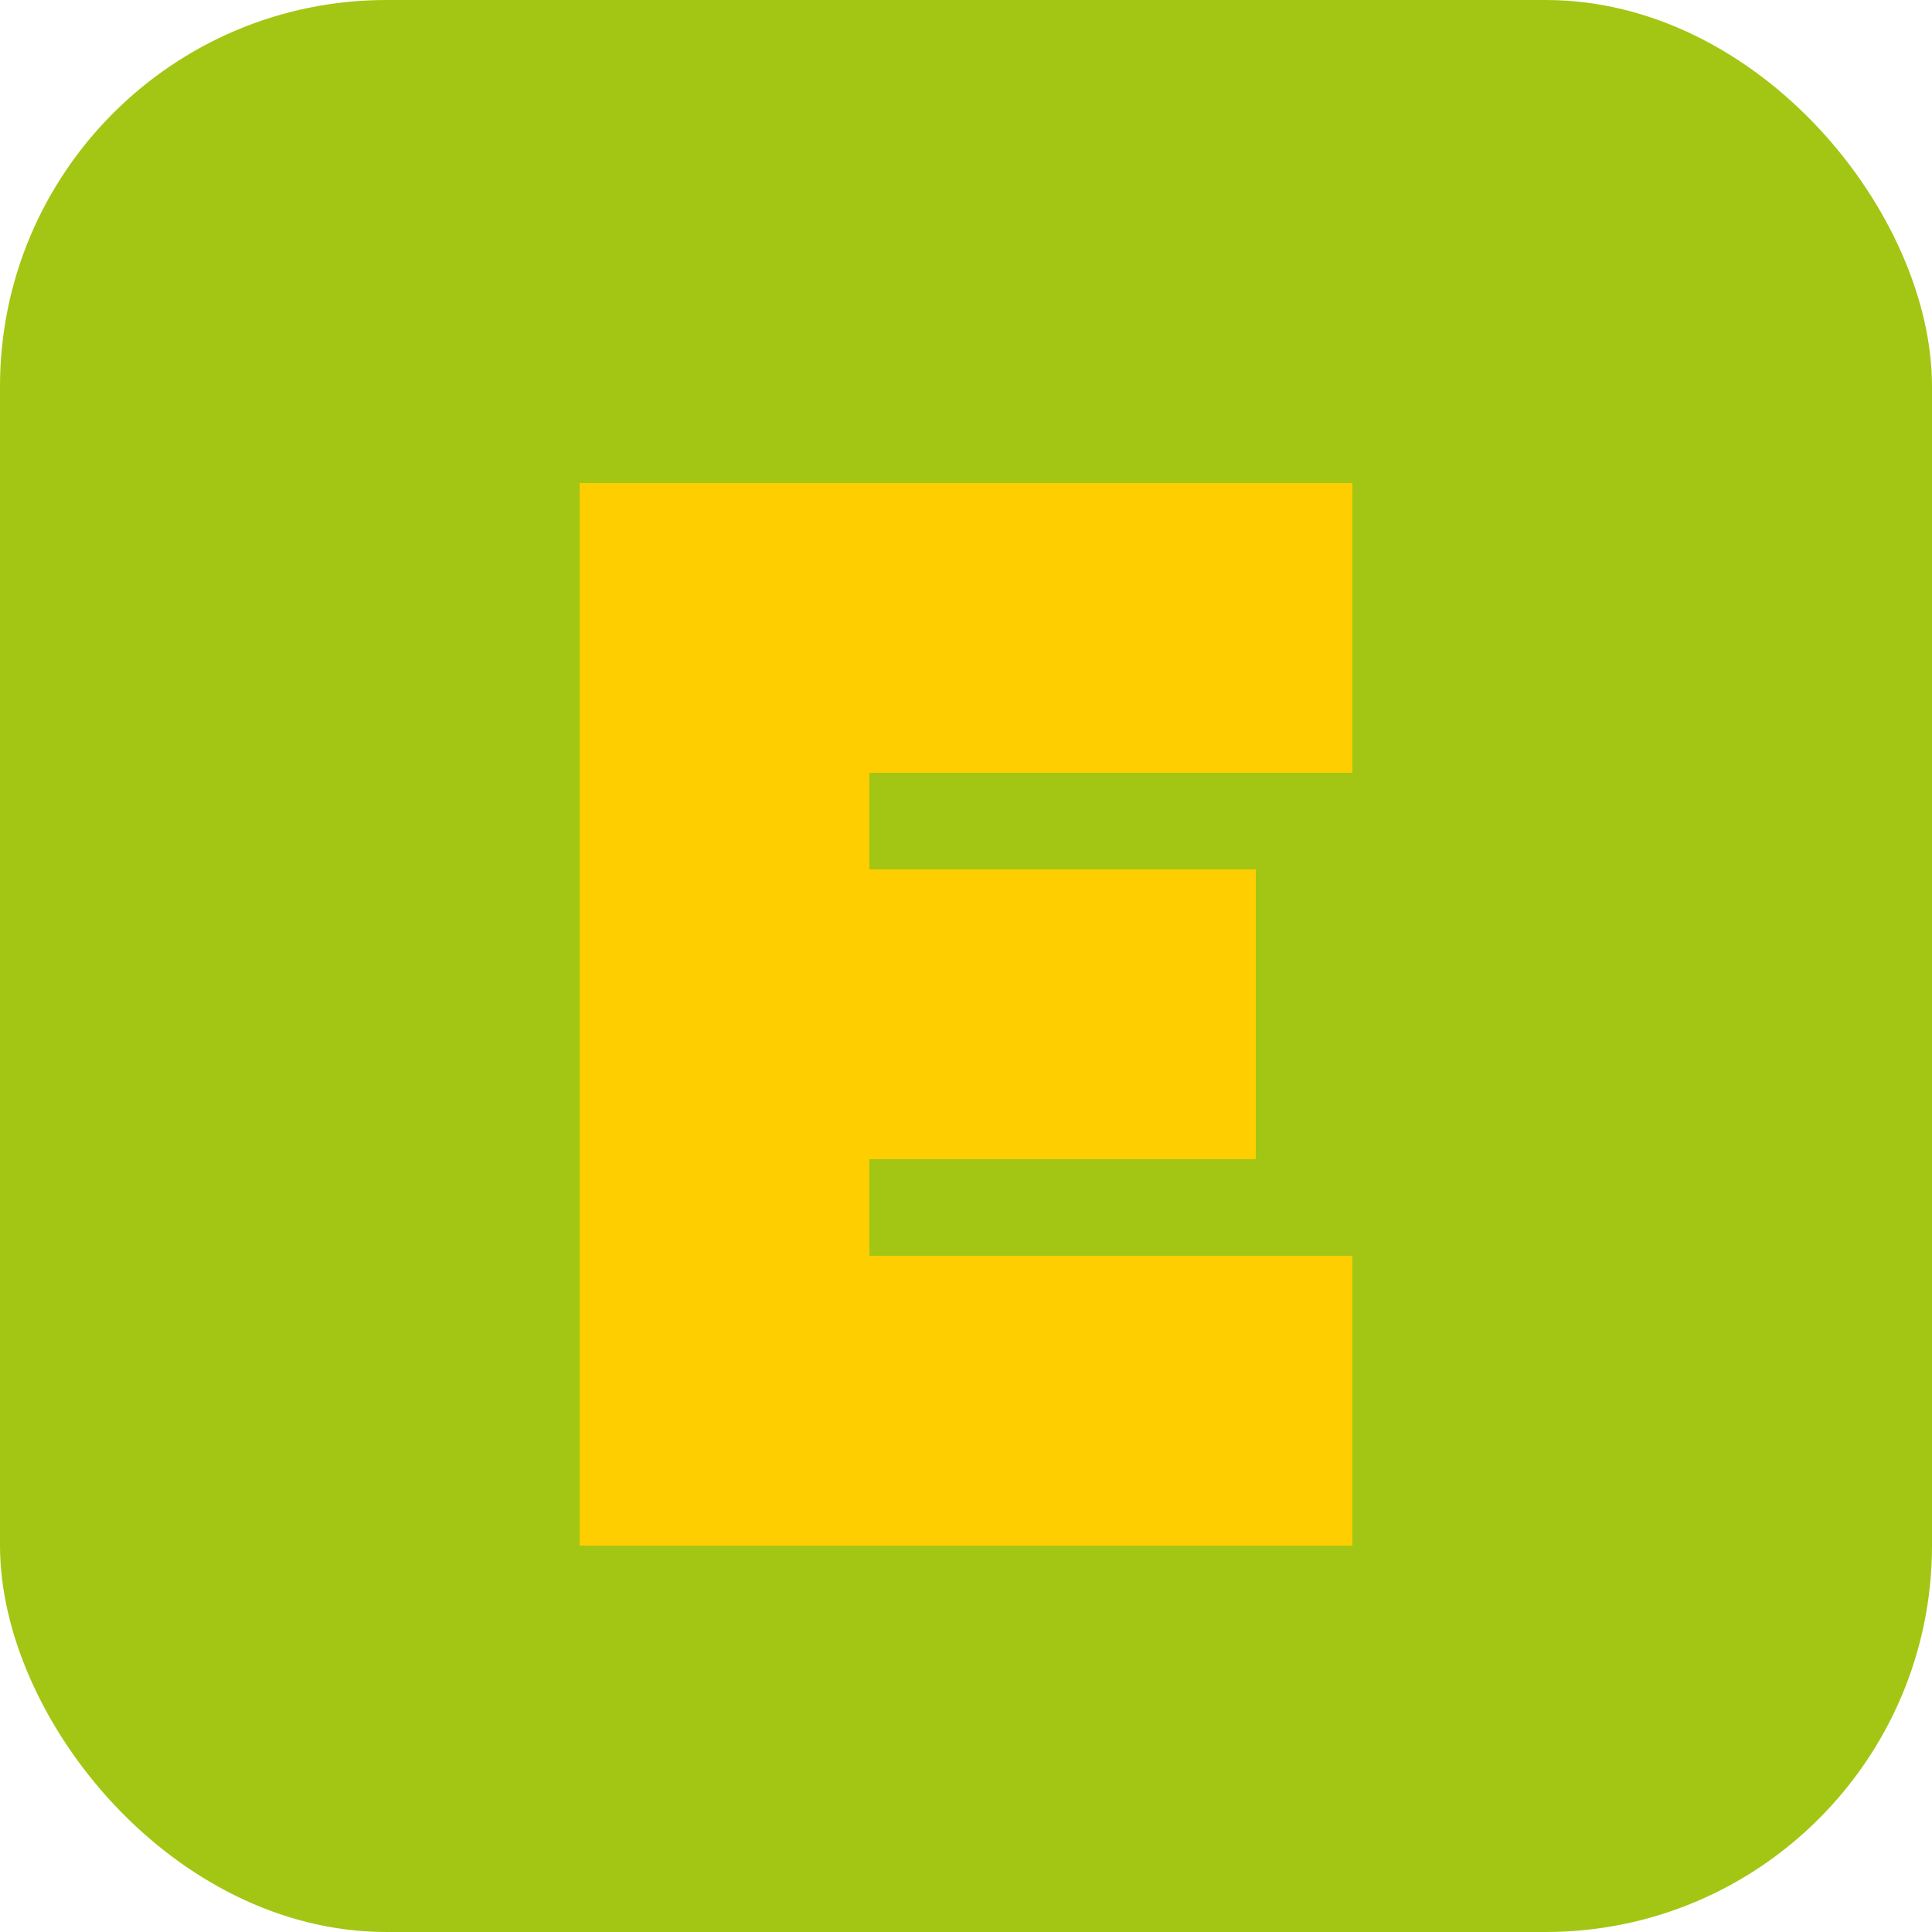
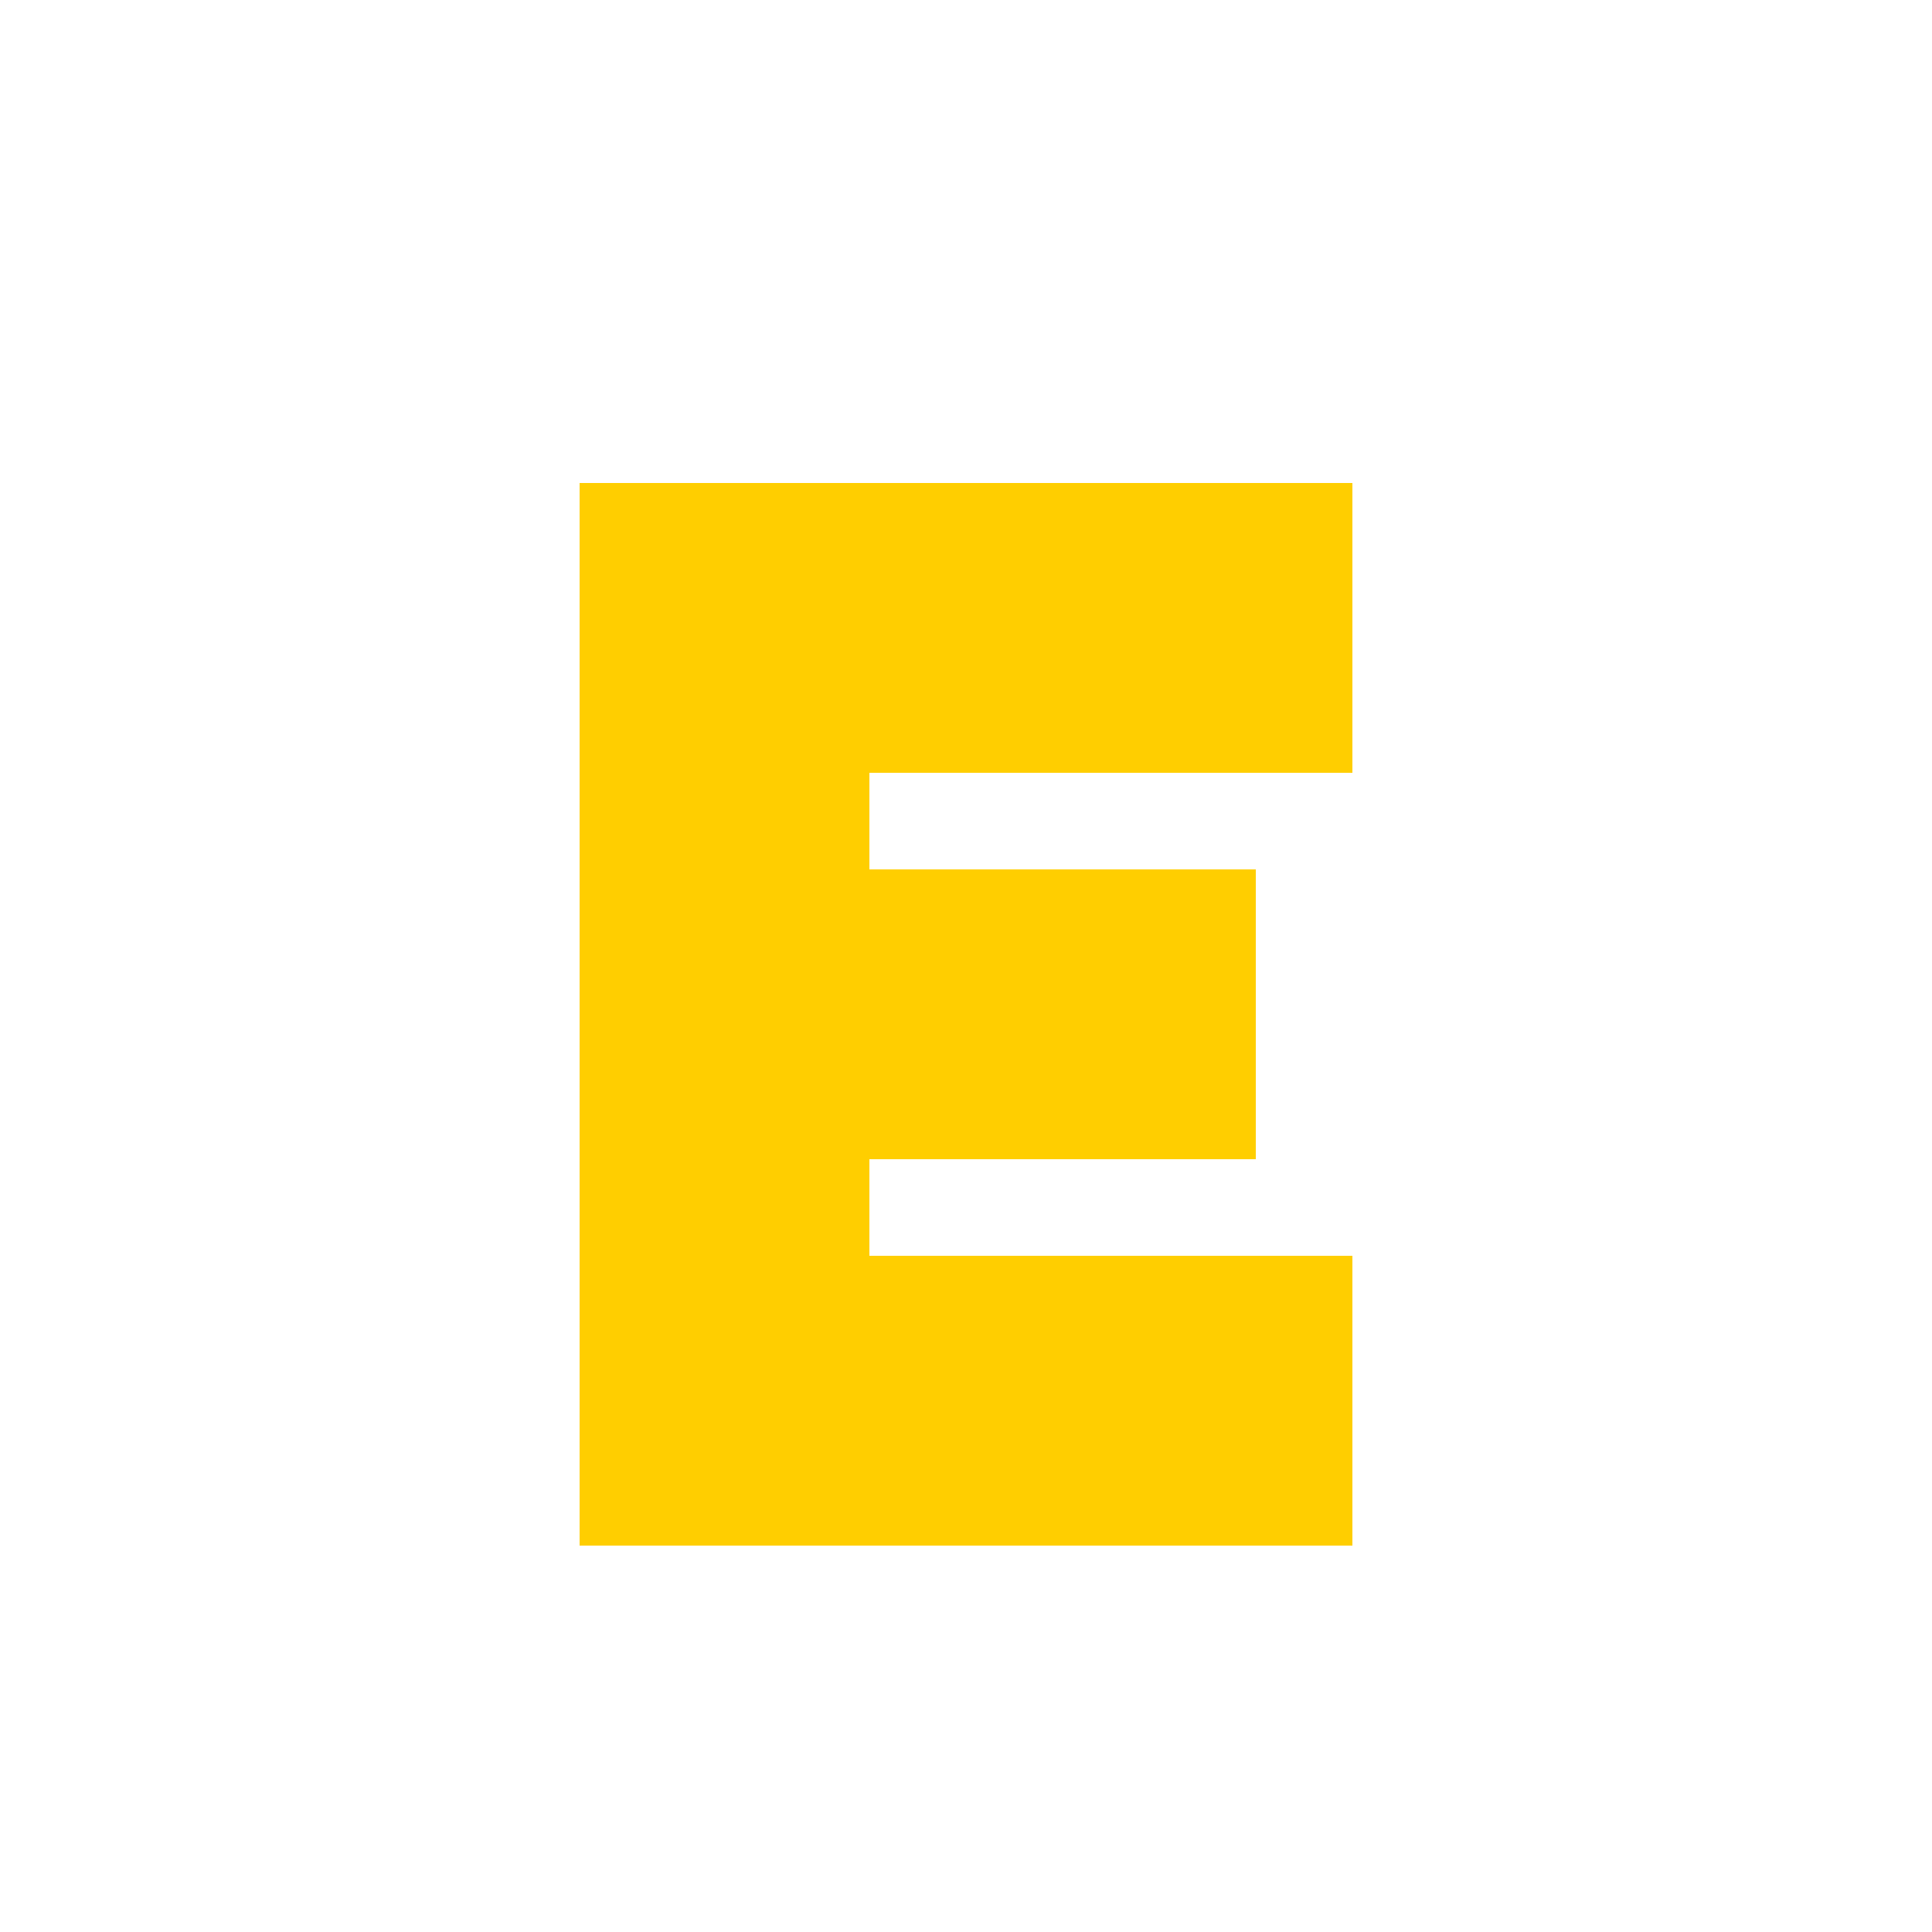
<svg xmlns="http://www.w3.org/2000/svg" viewBox="0 0 100 100">
-   <rect width="100" height="100" rx="20" fill="#a3c614" />
  <path d="M30 25 L70 25 L70 40 L45 40 L45 45 L65 45 L65 60 L45 60 L45 65 L70 65 L70 80 L30 80 Z" fill="#ffce00" />
  <rect x="30" y="25" width="15" height="55" fill="#ffce00" />
</svg>